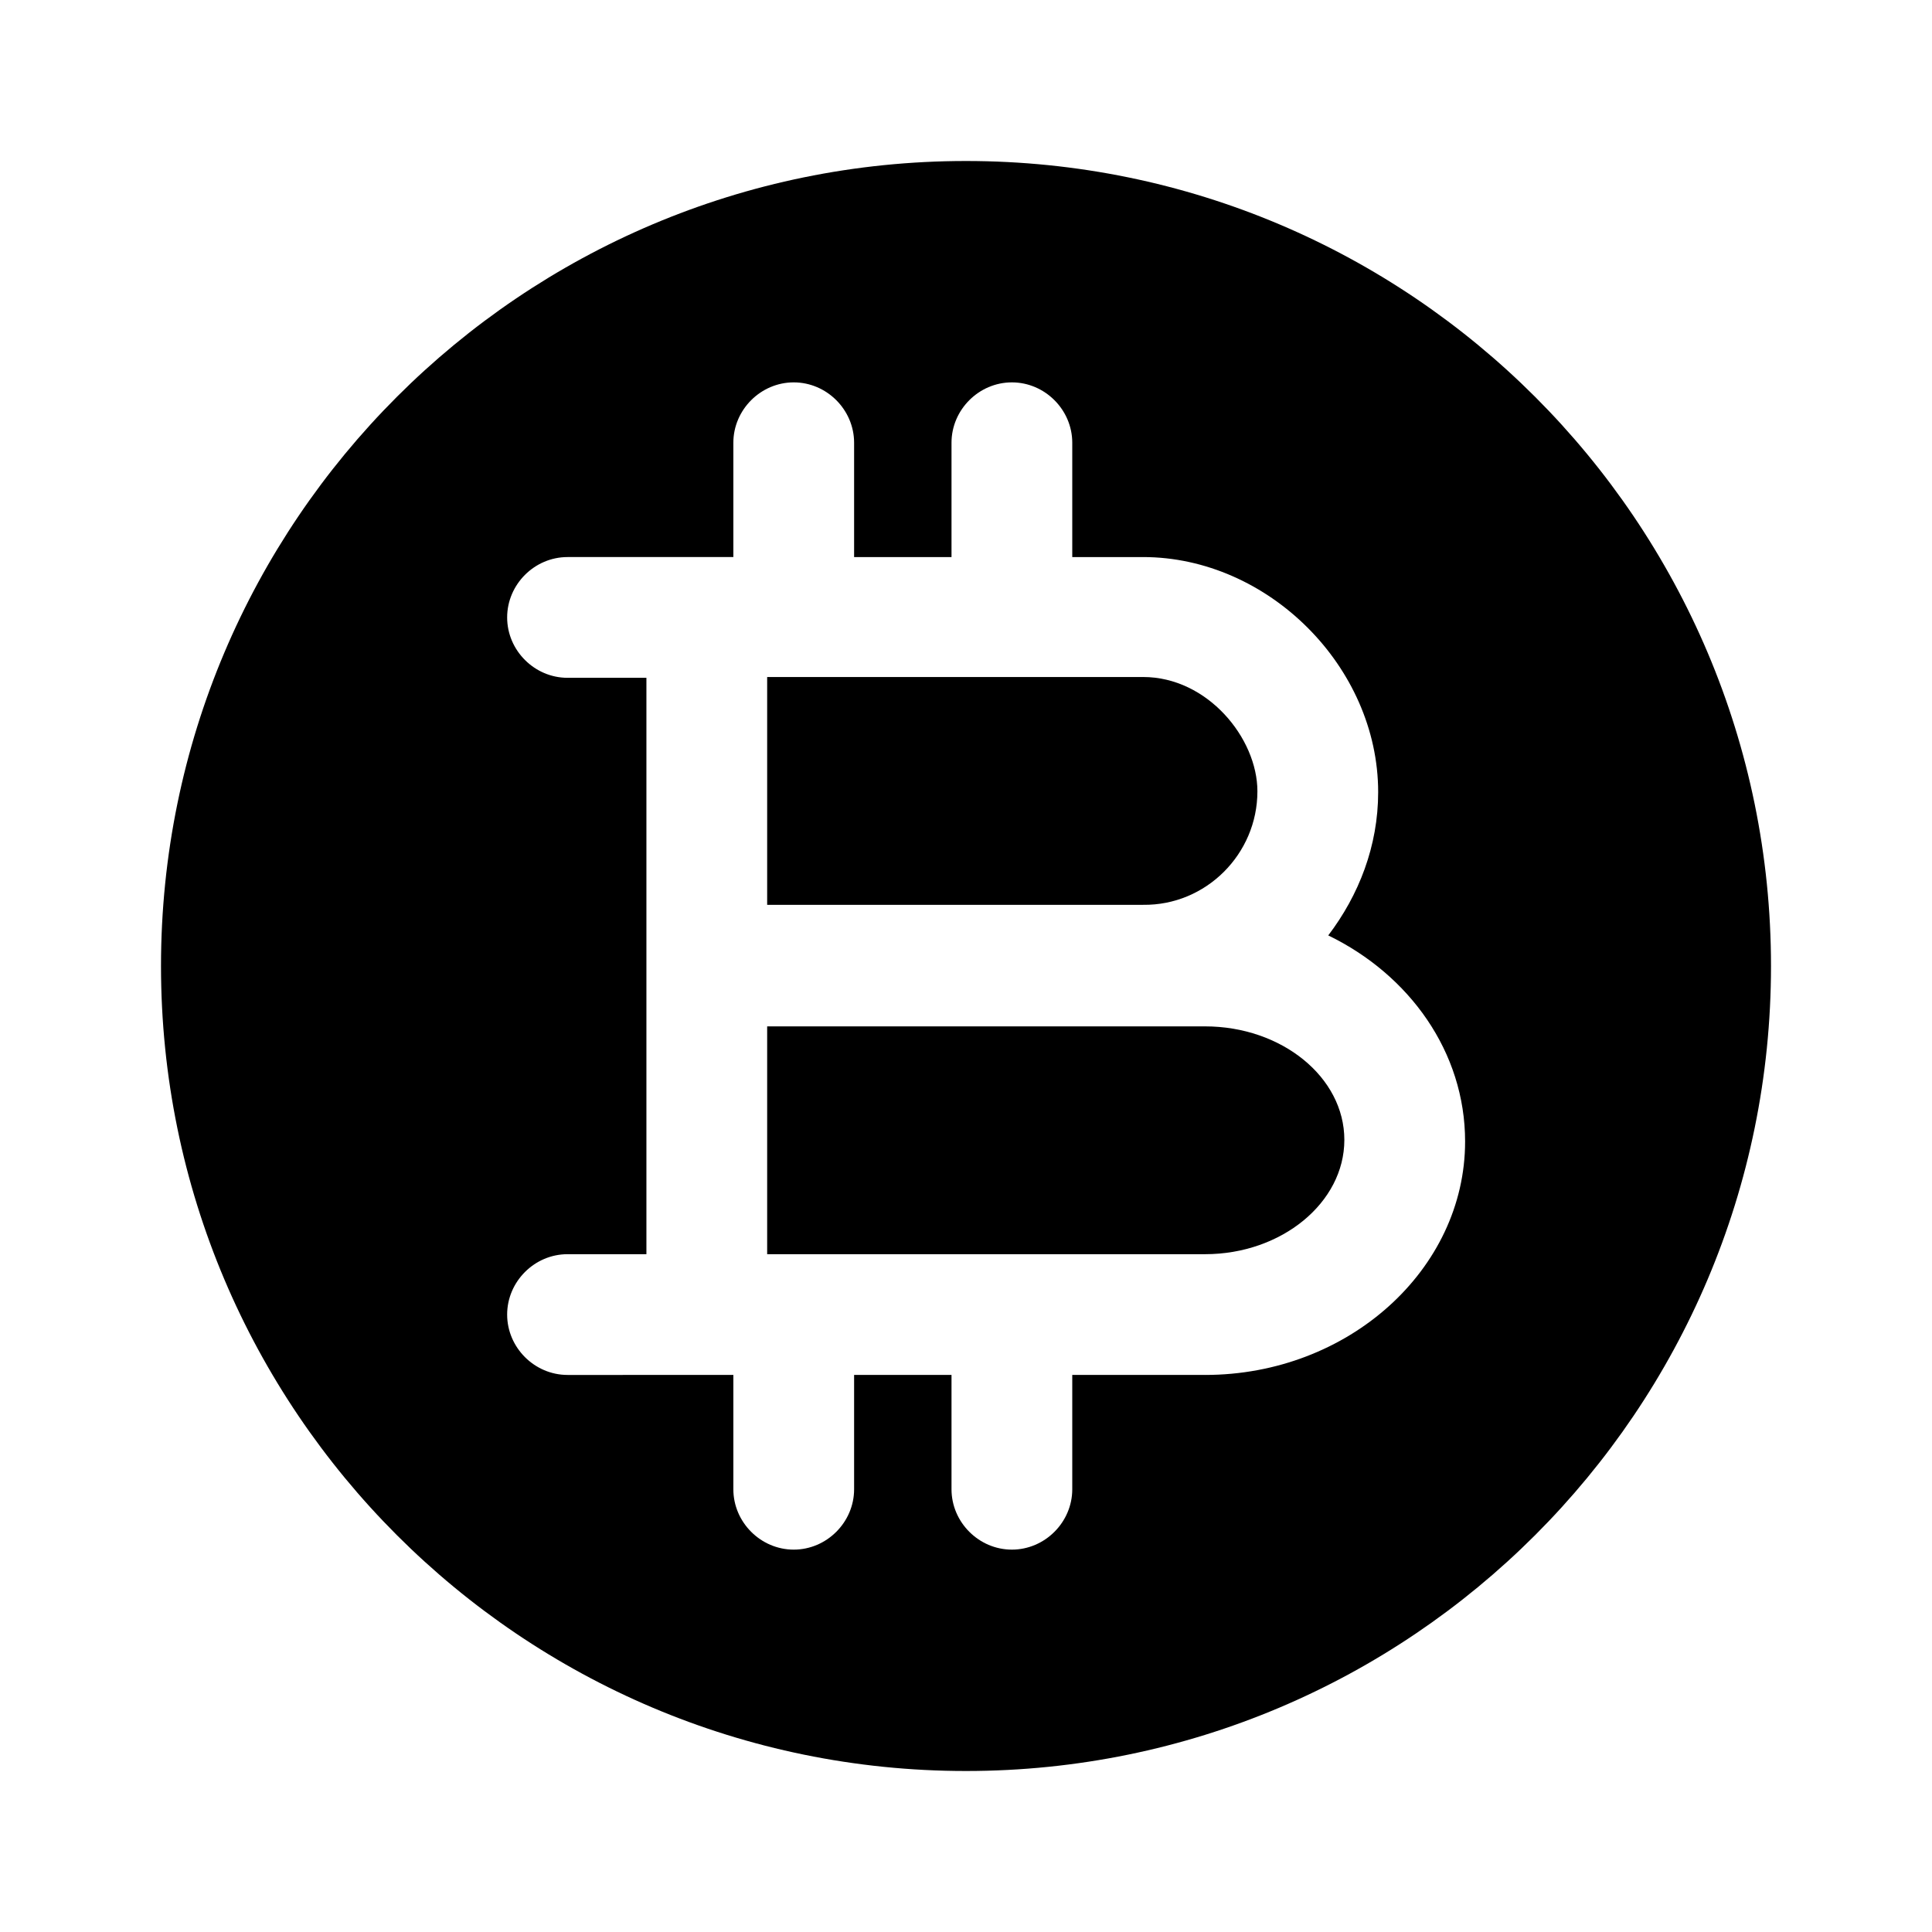
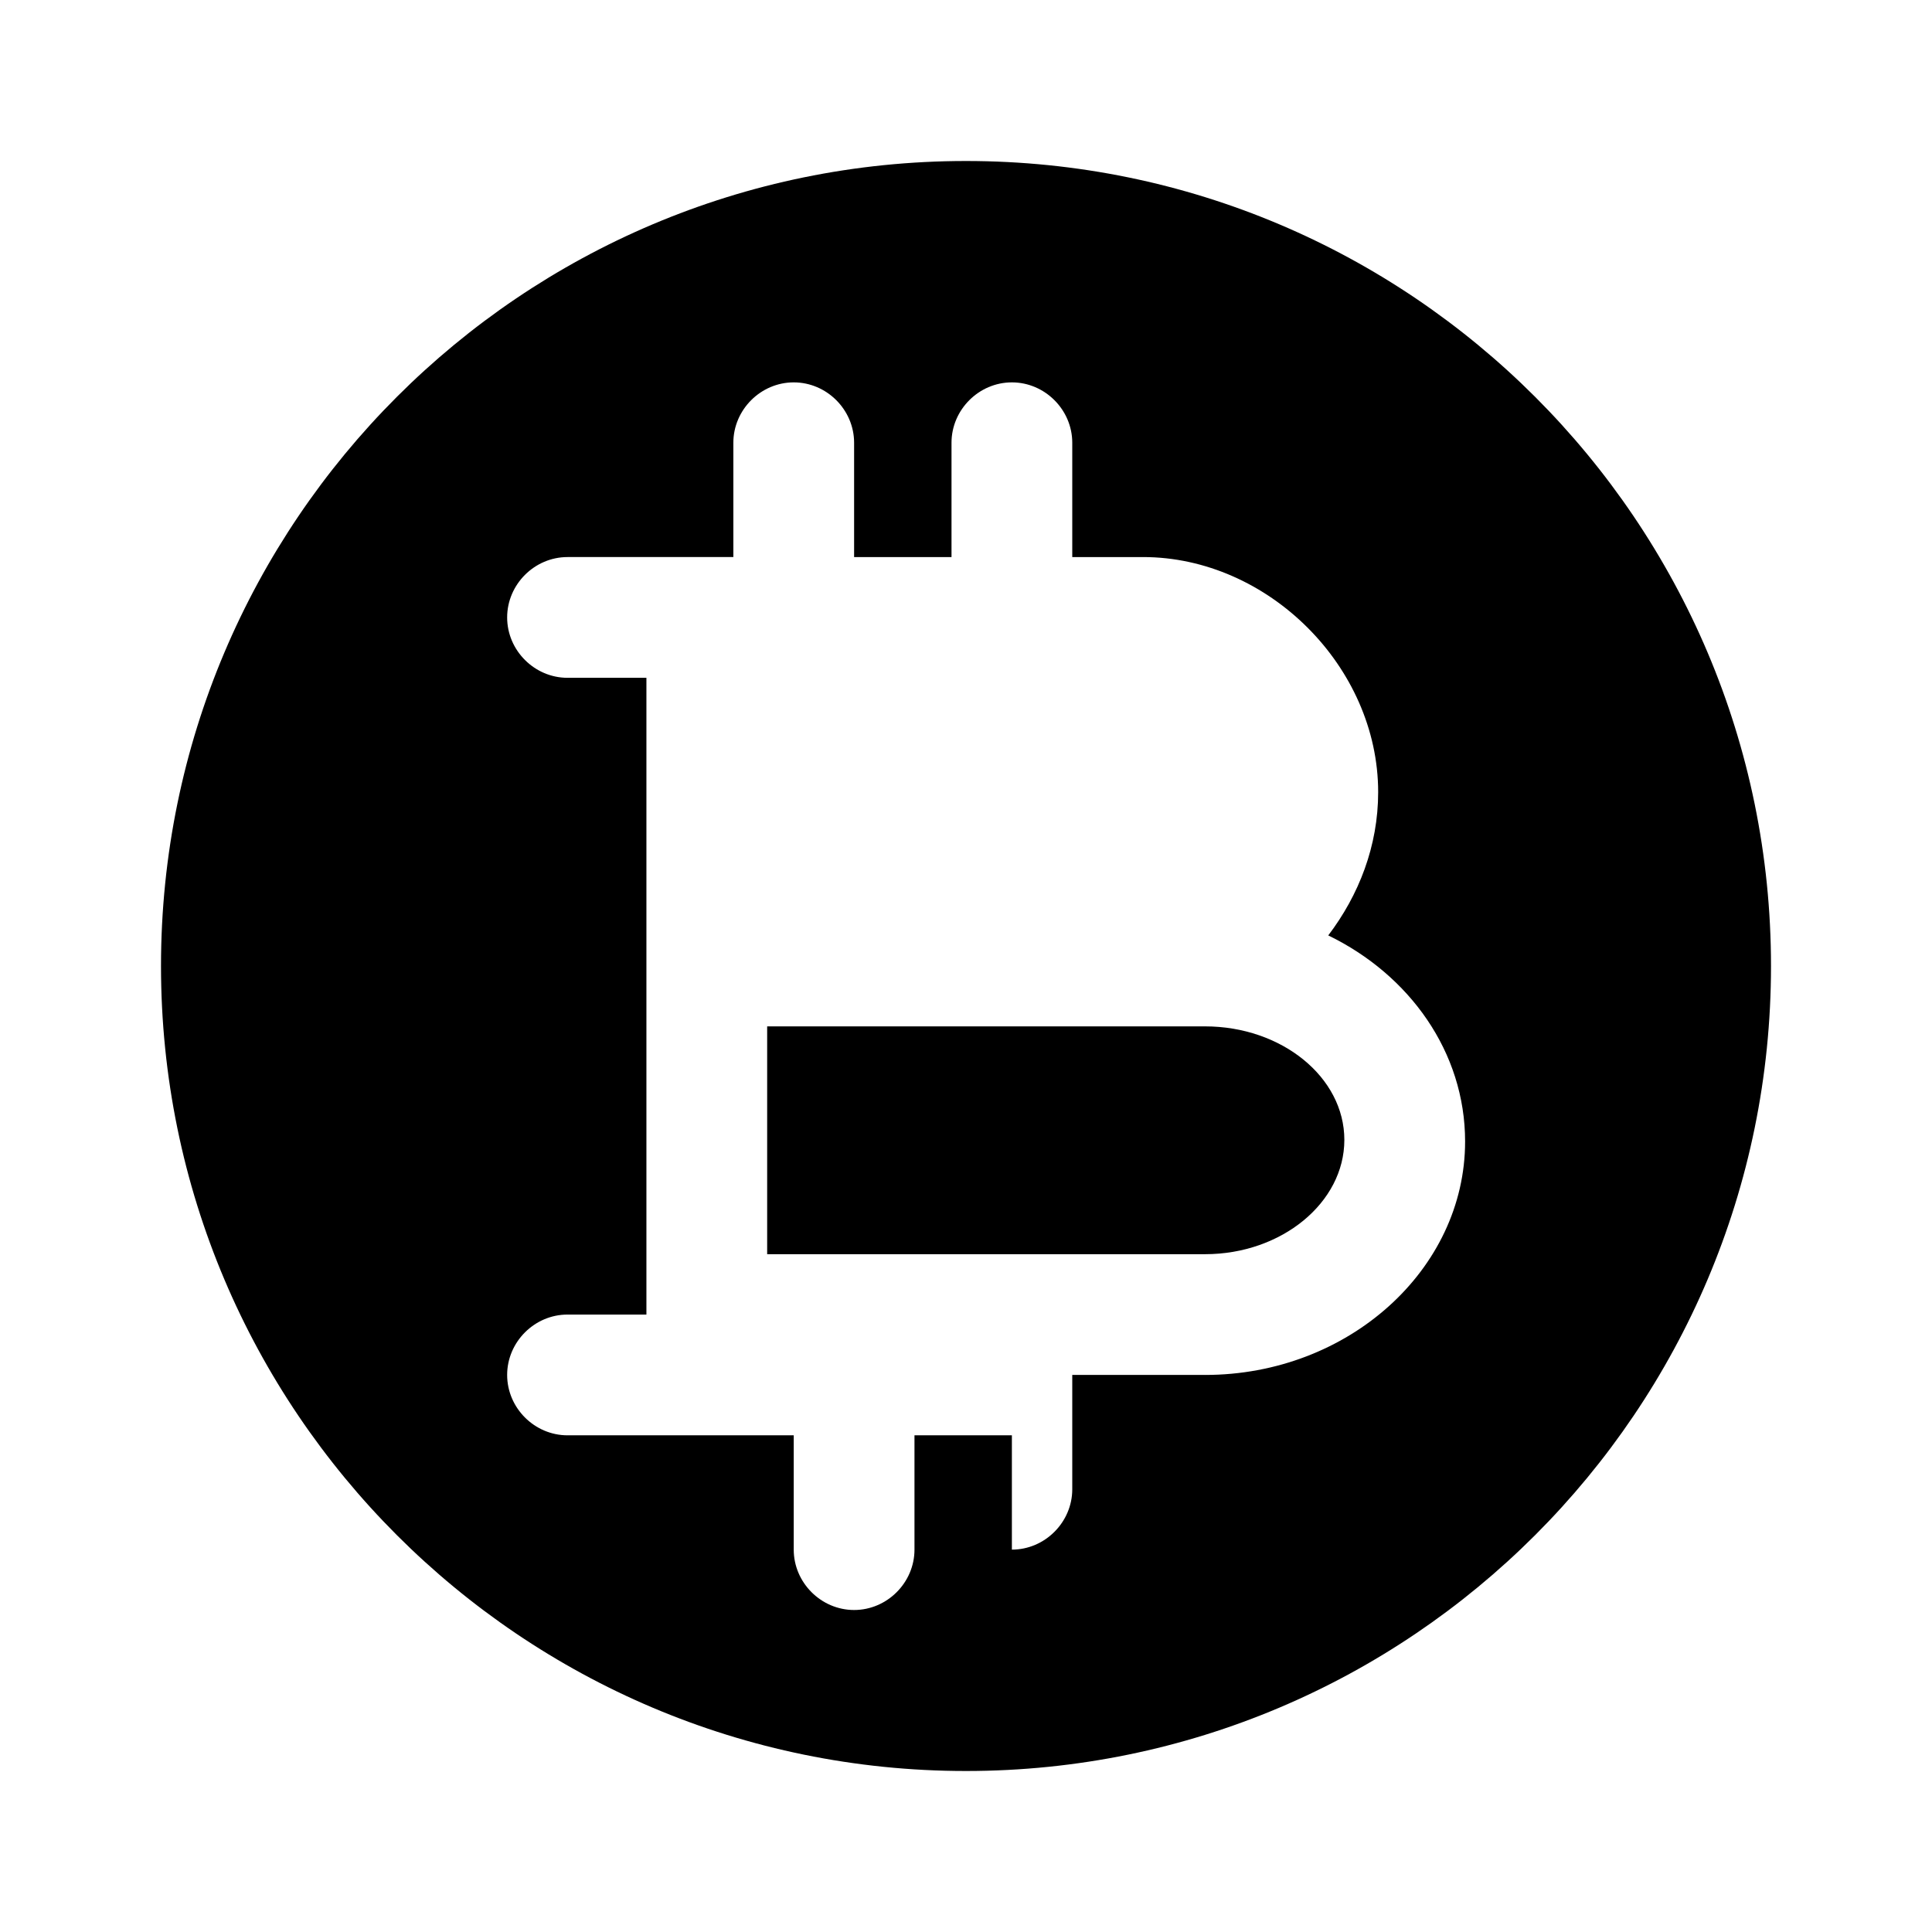
<svg xmlns="http://www.w3.org/2000/svg" width="24" height="24" viewBox="0 0 24 24" fill="none">
  <path fill="currentColor" d="M14.97 12.75H9.53v2.83H14.97c.95 0 1.73-.64 1.73-1.42 0-.78-.78-1.41-1.73-1.41Z" />
-   <path fill="currentColor" d="M12 2C6.48 2 2 6.48 2 12s4.48 10 10 10 10-4.48 10-10S17.52 2 12 2Zm2.97 15.08h-1.65v1.42c0 .41-.34.75-.75.75s-.75-.34-.75-.75v-1.42h-1.21v1.42c0 .41-.34.75-.75.75s-.75-.34-.75-.75v-1.42H7.05c-.41 0-.75-.34-.75-.75s.34-.75.75-.75h.98V8.42h-.98c-.41 0-.75-.34-.75-.75s.34-.75.75-.75h2.06V5.5c0-.41.34-.75.75-.75s.75.34.75.75v1.42h1.21V5.5c0-.41.34-.75.75-.75s.75.34.75.75v1.42h.88c1.55 0 2.92 1.36 2.92 2.92 0 .67-.24 1.28-.62 1.78 1.01.49 1.7 1.45 1.7 2.56 0 1.59-1.45 2.9-3.23 2.9Z" />
-   <path fill="currentColor" d="M15.62 9.83c0-.66-.62-1.42-1.42-1.42H9.53v2.83h4.67c.78.01 1.42-.63 1.42-1.41Z" />
+   <path fill="currentColor" d="M12 2C6.48 2 2 6.48 2 12s4.48 10 10 10 10-4.48 10-10S17.52 2 12 2Zm2.97 15.08h-1.65v1.42c0 .41-.34.75-.75.75v-1.42h-1.21v1.42c0 .41-.34.75-.75.75s-.75-.34-.75-.75v-1.42H7.05c-.41 0-.75-.34-.75-.75s.34-.75.75-.75h.98V8.42h-.98c-.41 0-.75-.34-.75-.75s.34-.75.75-.75h2.06V5.5c0-.41.34-.75.75-.75s.75.34.75.75v1.42h1.21V5.5c0-.41.34-.75.75-.75s.75.34.75.75v1.42h.88c1.55 0 2.92 1.36 2.92 2.92 0 .67-.24 1.28-.62 1.78 1.01.49 1.7 1.45 1.7 2.56 0 1.59-1.45 2.9-3.23 2.9Z" />
</svg>